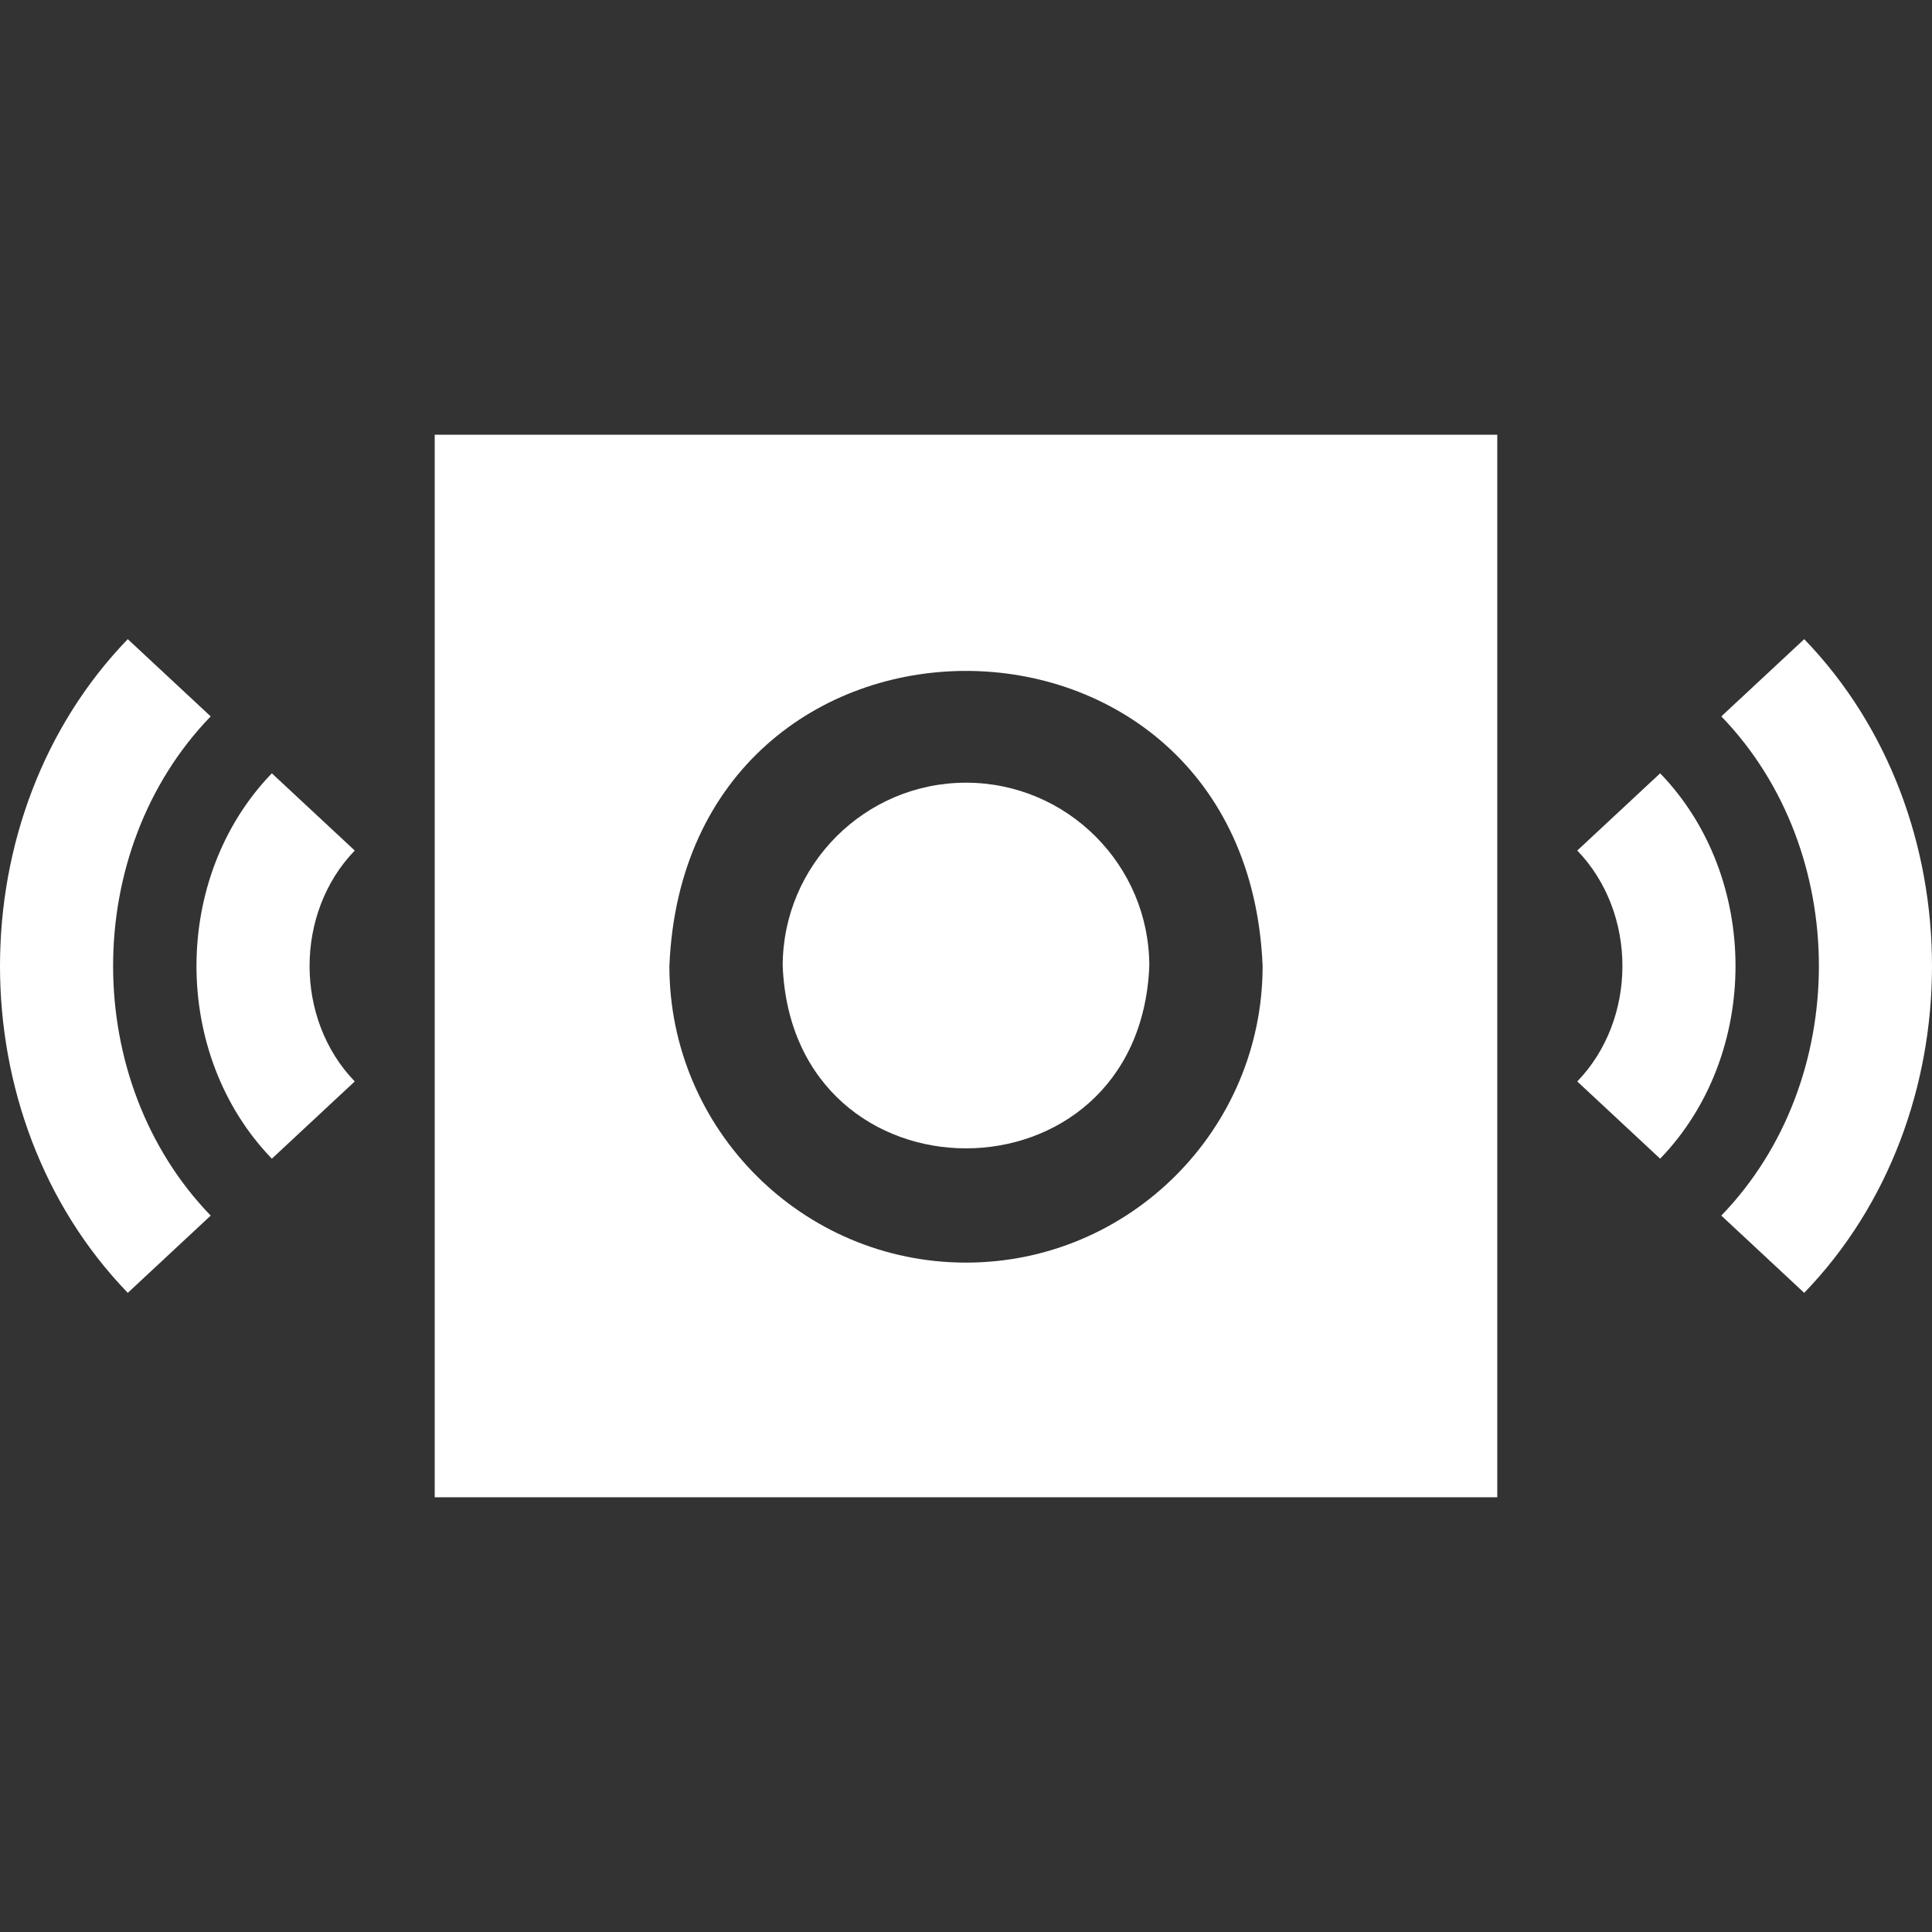
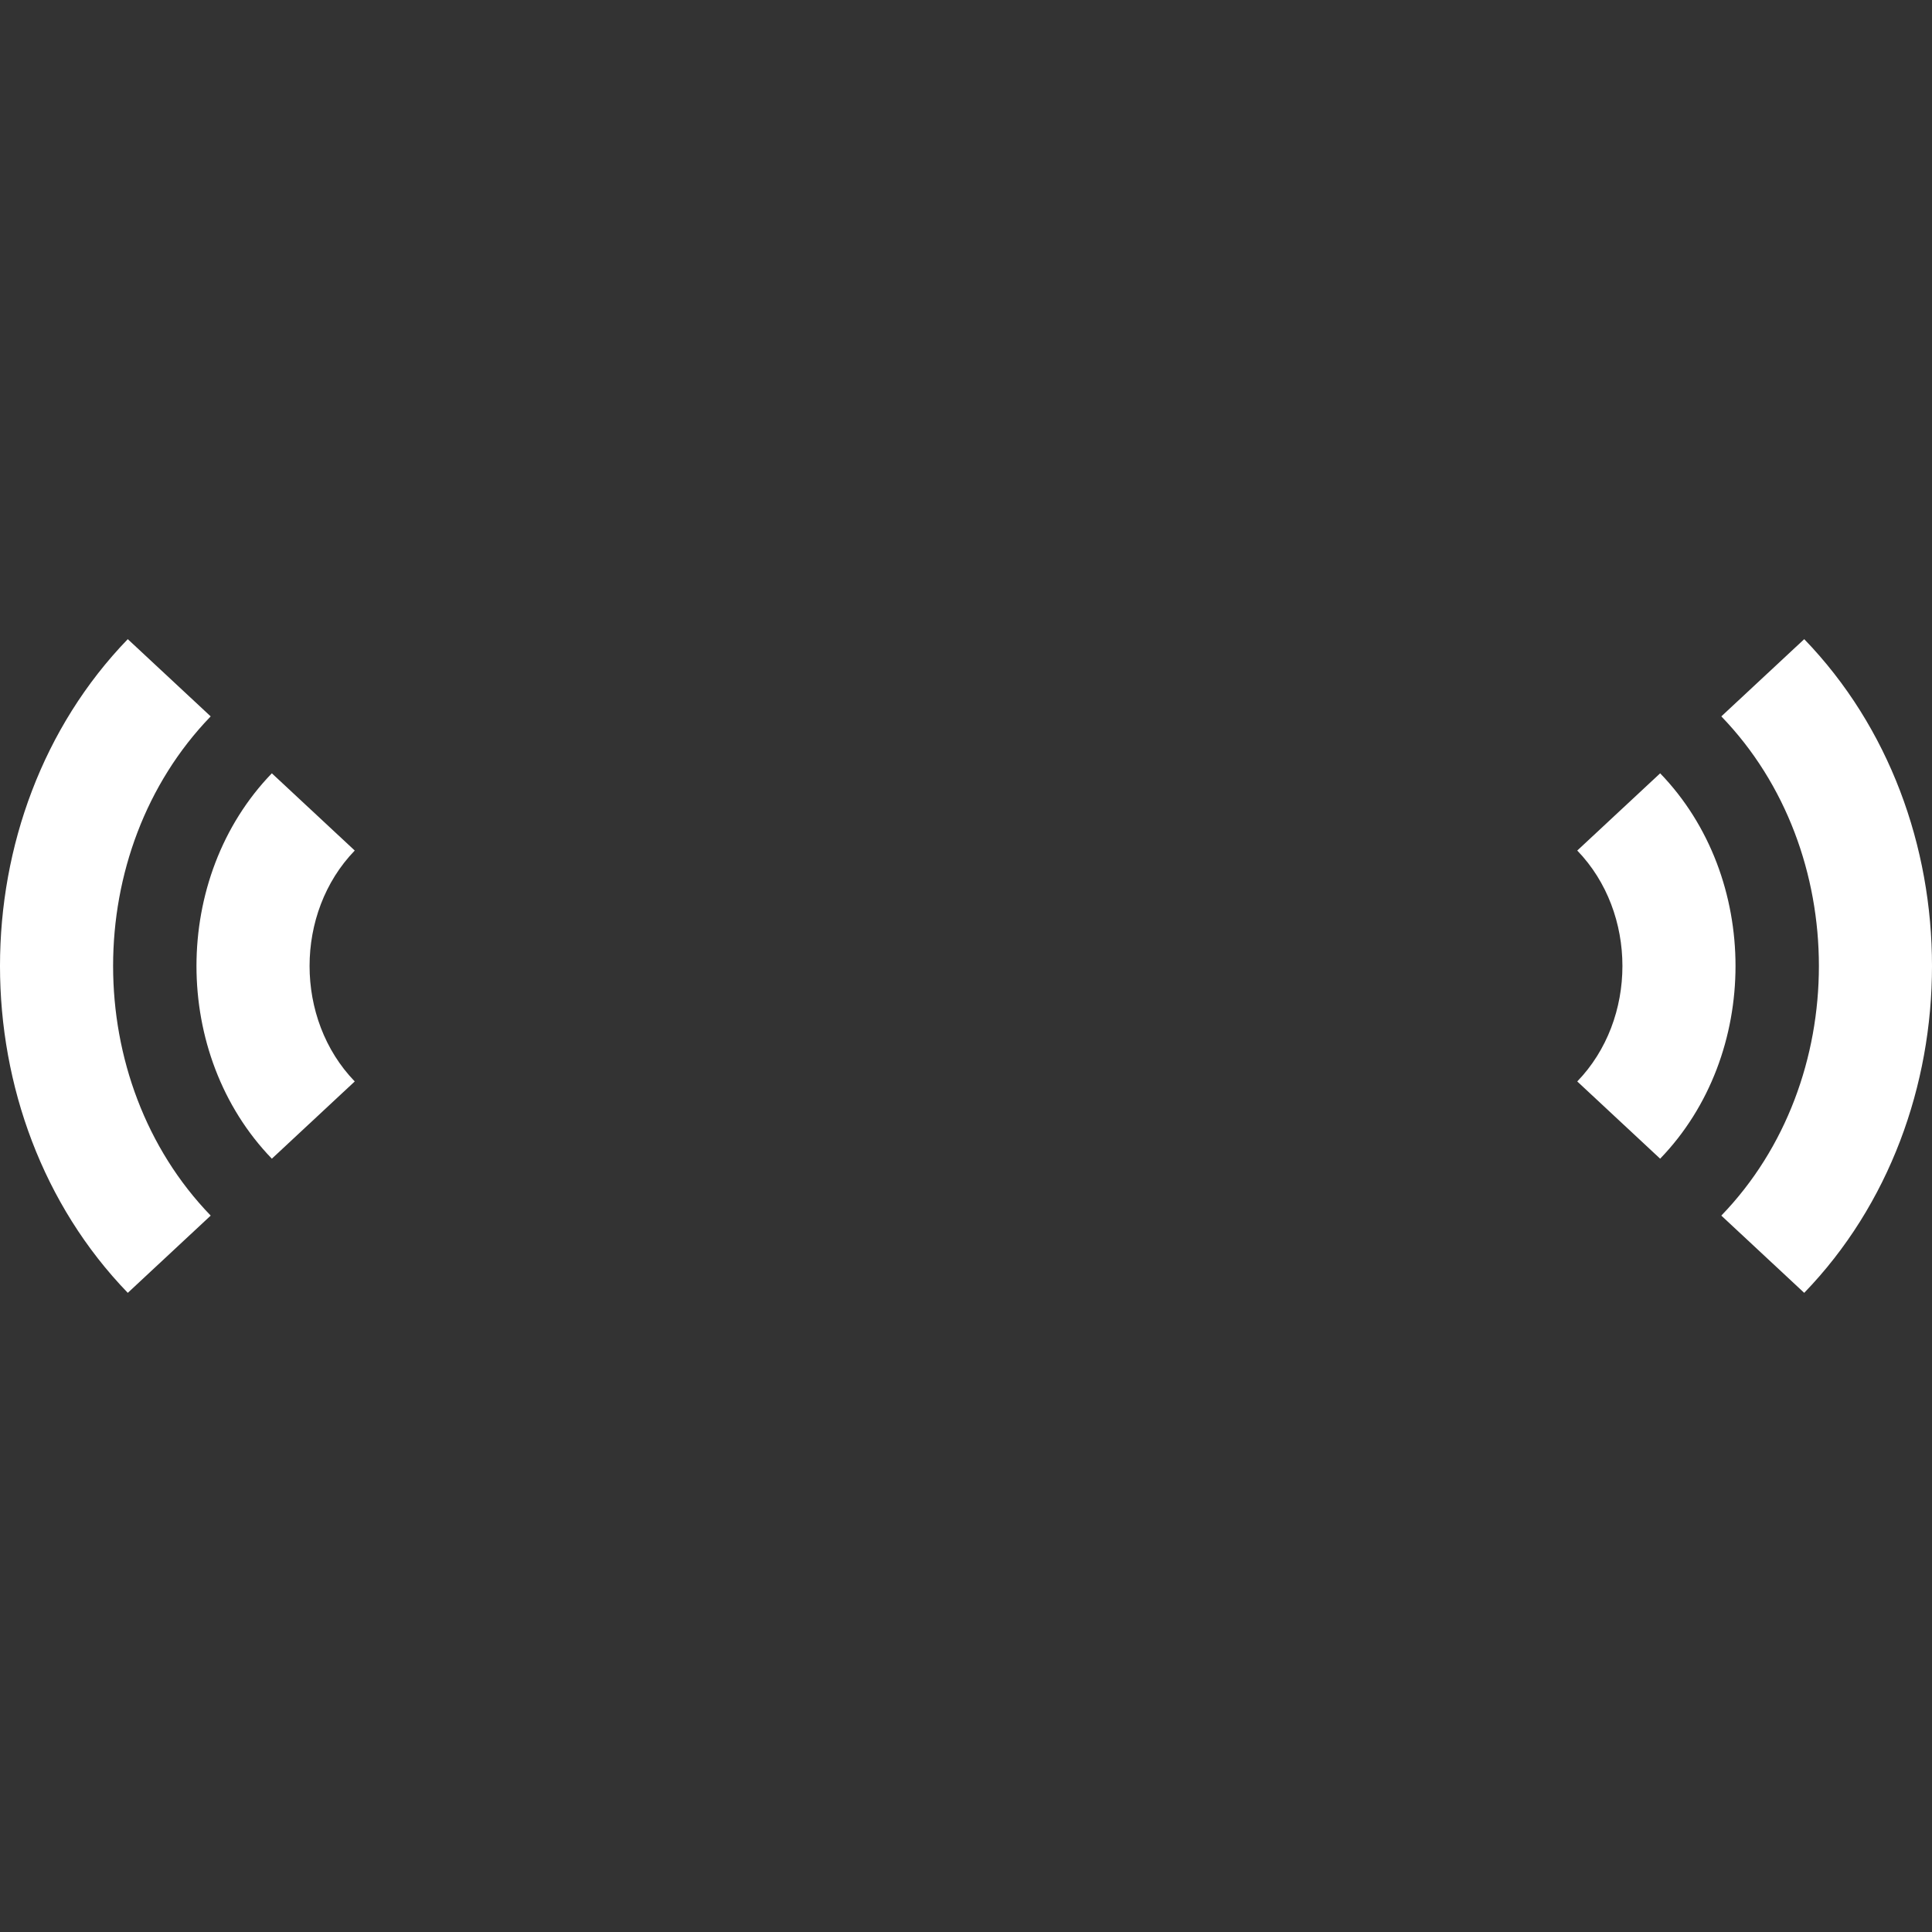
<svg xmlns="http://www.w3.org/2000/svg" id="Layer_1" enable-background="new 0 0 511.538 511.538" height="300" viewBox="0 0 511.538 511.538" width="300" version="1.1">
  <rect x="0" y="0" width="511.538" height="511.538" fill="#333333" stroke="none" />
  <g transform="matrix(1,0,0,1,0,0)">
    <g>
      <g>
        <path d="m33.835 342.308c-45.113-46.674-45.112-126.402-.004-173.078l21.951 20.449c-34.45 35.646-34.448 96.535.002 132.178z" fill="#ffffff" fill-opacity="1" data-original-color="#000000ff" stroke="none" stroke-opacity="1" />
      </g>
      <g>
        <path d="m71.978 306.787c-26.608-27.532-26.608-74.505-.002-102.037l21.95 20.449c-15.946 16.502-15.944 44.635.001 61.137z" fill="#ffffff" fill-opacity="1" data-original-color="#000000ff" stroke="none" stroke-opacity="1" />
      </g>
      <g>
        <path d="m477.703 342.308-21.949-20.45c34.451-35.645 34.451-96.533.002-132.178l21.951-20.449c45.11 46.676 45.107 126.404-.004 173.077z" fill="#ffffff" fill-opacity="1" data-original-color="#000000ff" stroke="none" stroke-opacity="1" />
      </g>
      <g>
        <path d="m439.56 306.787-21.949-20.45c15.946-16.502 15.946-44.635.001-61.137l21.95-20.449c26.607 27.532 26.605 74.504-.002 102.036z" fill="#ffffff" fill-opacity="1" data-original-color="#000000ff" stroke="none" stroke-opacity="1" />
      </g>
-       <path d="m255.769 207.235c-26.762 0-48.534 21.772-48.534 48.534 2.666 64.387 94.412 64.368 97.068 0 0-26.762-21.772-48.534-48.534-48.534z" fill="#ffffff" fill-opacity="1" data-original-color="#000000ff" stroke="none" stroke-opacity="1" />
-       <path d="m115.102 115.102v281.333h281.333v-281.333zm140.667 219.201c-43.304 0-78.534-35.23-78.534-78.534 4.314-104.186 152.77-104.156 157.069.001-.001 43.303-35.231 78.533-78.535 78.533z" fill="#ffffff" fill-opacity="1" data-original-color="#000000ff" stroke="none" stroke-opacity="1" />
    </g>
  </g>
</svg>